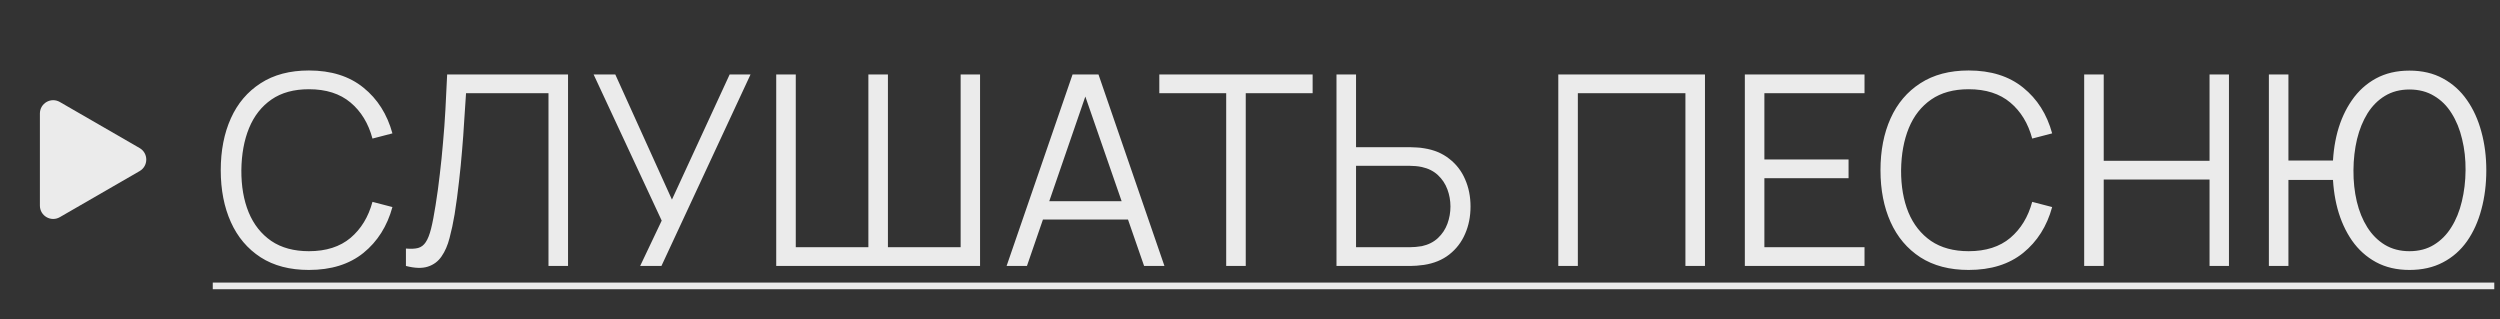
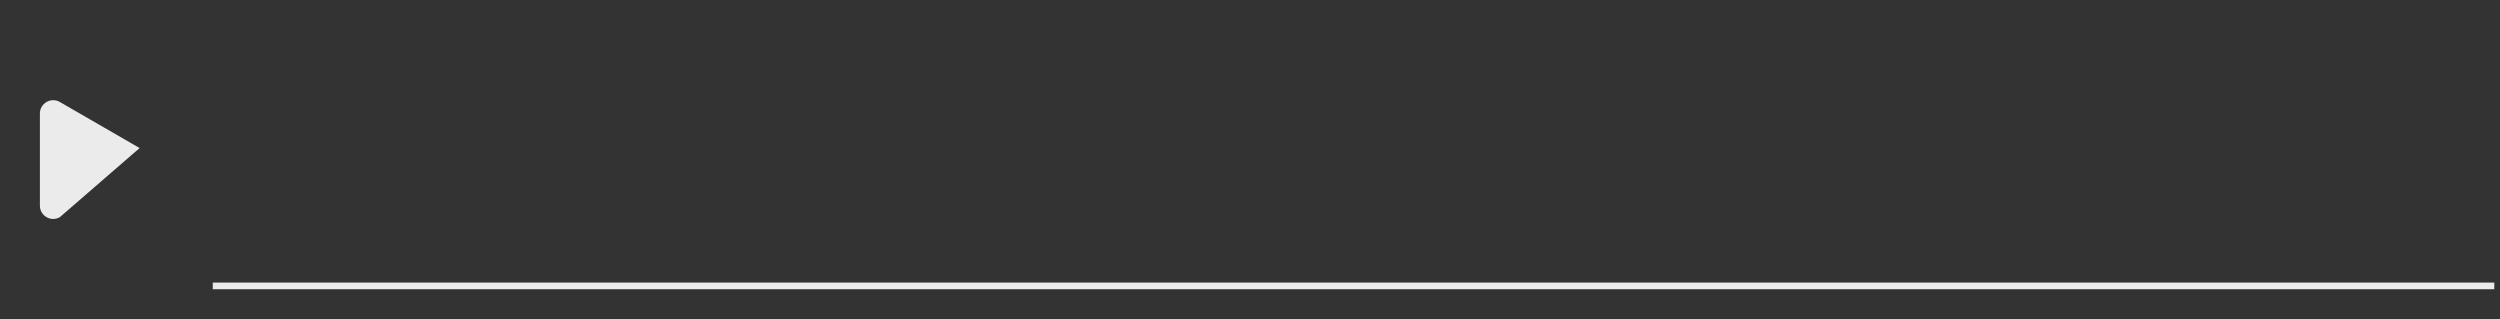
<svg xmlns="http://www.w3.org/2000/svg" width="94" height="12" viewBox="0 0 94 12" fill="none">
  <rect x="0" y="0" width="94" height="12" fill="#333333" stroke="none" />
  <g opacity="0.9">
-     <path d="M11.615 10.15C10.898 10.15 10.293 9.992 9.8 9.675C9.307 9.355 8.933 8.913 8.68 8.35C8.427 7.787 8.3 7.137 8.3 6.4C8.3 5.663 8.427 5.013 8.68 4.45C8.933 3.887 9.307 3.447 9.8 3.13C10.293 2.81 10.898 2.65 11.615 2.65C12.452 2.65 13.135 2.865 13.665 3.295C14.195 3.722 14.558 4.295 14.755 5.015L14.005 5.21C13.852 4.64 13.577 4.188 13.18 3.855C12.783 3.522 12.262 3.355 11.615 3.355C11.052 3.355 10.583 3.483 10.21 3.74C9.837 3.997 9.555 4.355 9.365 4.815C9.178 5.272 9.082 5.8 9.075 6.4C9.072 7 9.163 7.528 9.35 7.985C9.54 8.442 9.823 8.8 10.2 9.06C10.58 9.317 11.052 9.445 11.615 9.445C12.262 9.445 12.783 9.278 13.18 8.945C13.577 8.608 13.852 8.157 14.005 7.59L14.755 7.785C14.558 8.505 14.195 9.08 13.665 9.51C13.135 9.937 12.452 10.15 11.615 10.15ZM15.263 10V9.345C15.446 9.362 15.598 9.355 15.718 9.325C15.838 9.292 15.935 9.218 16.008 9.105C16.085 8.992 16.151 8.823 16.208 8.6C16.265 8.373 16.321 8.078 16.378 7.715C16.441 7.322 16.495 6.93 16.538 6.54C16.585 6.15 16.625 5.755 16.658 5.355C16.695 4.952 16.725 4.538 16.748 4.115C16.771 3.692 16.793 3.253 16.813 2.8H21.358V10H20.623V3.505H17.523C17.5 3.848 17.476 4.2 17.453 4.56C17.433 4.92 17.406 5.288 17.373 5.665C17.343 6.042 17.305 6.43 17.258 6.83C17.215 7.227 17.16 7.637 17.093 8.06C17.04 8.38 16.976 8.677 16.903 8.95C16.833 9.223 16.733 9.453 16.603 9.64C16.476 9.827 16.305 9.955 16.088 10.025C15.875 10.095 15.6 10.087 15.263 10ZM24.07 10L24.88 8.295L22.32 2.8H23.135L25.265 7.505L27.435 2.8H28.22L24.87 10H24.07ZM29.186 10V2.8H29.921V9.295H32.651V2.8H33.386V9.295H36.12V2.8H36.85V10H29.186ZM37.848 10L40.328 2.8H41.303L43.783 10H43.018L40.663 3.21H40.953L38.613 10H37.848ZM38.953 8.255V7.565H42.673V8.255H38.953ZM46.105 10V3.505H43.59V2.8H49.355V3.505H46.84V10H46.105ZM50.252 10V2.8H50.987V5.535H53.032C53.102 5.535 53.18 5.538 53.267 5.545C53.357 5.548 53.449 5.558 53.542 5.575C53.915 5.632 54.232 5.763 54.492 5.97C54.755 6.173 54.954 6.43 55.087 6.74C55.224 7.05 55.292 7.392 55.292 7.765C55.292 8.142 55.224 8.485 55.087 8.795C54.954 9.105 54.755 9.363 54.492 9.57C54.232 9.773 53.915 9.903 53.542 9.96C53.449 9.973 53.357 9.983 53.267 9.99C53.18 9.997 53.102 10 53.032 10H50.252ZM50.987 9.295H53.012C53.075 9.295 53.147 9.292 53.227 9.285C53.307 9.278 53.385 9.268 53.462 9.255C53.705 9.202 53.907 9.1 54.067 8.95C54.227 8.8 54.345 8.622 54.422 8.415C54.499 8.205 54.537 7.988 54.537 7.765C54.537 7.542 54.499 7.327 54.422 7.12C54.345 6.913 54.227 6.735 54.067 6.585C53.907 6.435 53.705 6.333 53.462 6.28C53.385 6.263 53.307 6.252 53.227 6.245C53.147 6.238 53.075 6.235 53.012 6.235H50.987V9.295ZM58.592 10V2.8H64.107V10H63.372V3.505H59.327V10H58.592ZM65.606 10V2.8H70.106V3.505H66.341V5.995H69.506V6.7H66.341V9.295H70.106V10H65.606ZM74.021 10.15C73.305 10.15 72.7 9.992 72.206 9.675C71.713 9.355 71.34 8.913 71.086 8.35C70.833 7.787 70.706 7.137 70.706 6.4C70.706 5.663 70.833 5.013 71.086 4.45C71.34 3.887 71.713 3.447 72.206 3.13C72.7 2.81 73.305 2.65 74.021 2.65C74.858 2.65 75.541 2.865 76.071 3.295C76.601 3.722 76.965 4.295 77.161 5.015L76.411 5.21C76.258 4.64 75.983 4.188 75.586 3.855C75.19 3.522 74.668 3.355 74.021 3.355C73.458 3.355 72.99 3.483 72.616 3.74C72.243 3.997 71.961 4.355 71.771 4.815C71.585 5.272 71.488 5.8 71.481 6.4C71.478 7 71.57 7.528 71.756 7.985C71.946 8.442 72.23 8.8 72.606 9.06C72.986 9.317 73.458 9.445 74.021 9.445C74.668 9.445 75.19 9.278 75.586 8.945C75.983 8.608 76.258 8.157 76.411 7.59L77.161 7.785C76.965 8.505 76.601 9.08 76.071 9.51C75.541 9.937 74.858 10.15 74.021 10.15ZM78.365 10V2.8H79.1V6.045H83.079V2.8H83.809V10H83.079V6.75H79.1V10H78.365ZM85.31 10V2.8H86.045V6.035H88.005V6.765H86.045V10H85.31ZM90.595 10.15C90.118 10.15 89.698 10.052 89.335 9.855C88.975 9.658 88.675 9.388 88.435 9.045C88.195 8.698 88.013 8.298 87.89 7.845C87.77 7.392 87.71 6.91 87.71 6.4C87.71 5.887 87.77 5.405 87.89 4.955C88.013 4.505 88.195 4.108 88.435 3.765C88.675 3.418 88.975 3.147 89.335 2.95C89.698 2.753 90.118 2.655 90.595 2.655C91.075 2.655 91.495 2.753 91.855 2.95C92.219 3.147 92.52 3.418 92.76 3.765C93 4.108 93.18 4.505 93.3 4.955C93.424 5.405 93.485 5.887 93.485 6.4C93.485 6.927 93.424 7.418 93.3 7.875C93.18 8.328 93 8.727 92.76 9.07C92.52 9.41 92.219 9.675 91.855 9.865C91.495 10.055 91.075 10.15 90.595 10.15ZM90.595 9.445C90.948 9.445 91.255 9.365 91.515 9.205C91.778 9.045 91.997 8.825 92.17 8.545C92.347 8.265 92.478 7.942 92.565 7.575C92.655 7.205 92.702 6.813 92.705 6.4C92.709 5.987 92.665 5.597 92.575 5.23C92.489 4.863 92.357 4.54 92.18 4.26C92.007 3.98 91.787 3.762 91.52 3.605C91.257 3.445 90.948 3.365 90.595 3.365C90.245 3.365 89.939 3.445 89.675 3.605C89.415 3.762 89.197 3.98 89.02 4.26C88.847 4.54 88.715 4.863 88.625 5.23C88.538 5.597 88.493 5.987 88.49 6.4C88.487 6.813 88.528 7.205 88.615 7.575C88.702 7.942 88.834 8.265 89.01 8.545C89.187 8.825 89.407 9.045 89.67 9.205C89.937 9.365 90.245 9.445 90.595 9.445Z" fill="white" />
    <path d="M8 10.625H93.785V10.875H8V10.625Z" fill="white" />
  </g>
-   <path opacity="0.9" d="M5.25 5.567C5.583 5.759 5.583 6.241 5.25 6.433L2.25 8.165C1.917 8.358 1.5 8.117 1.5 7.732L1.5 4.268C1.5 3.883 1.917 3.642 2.25 3.835L5.25 5.567Z" fill="white" />
+   <path opacity="0.9" d="M5.25 5.567L2.25 8.165C1.917 8.358 1.5 8.117 1.5 7.732L1.5 4.268C1.5 3.883 1.917 3.642 2.25 3.835L5.25 5.567Z" fill="white" />
</svg>